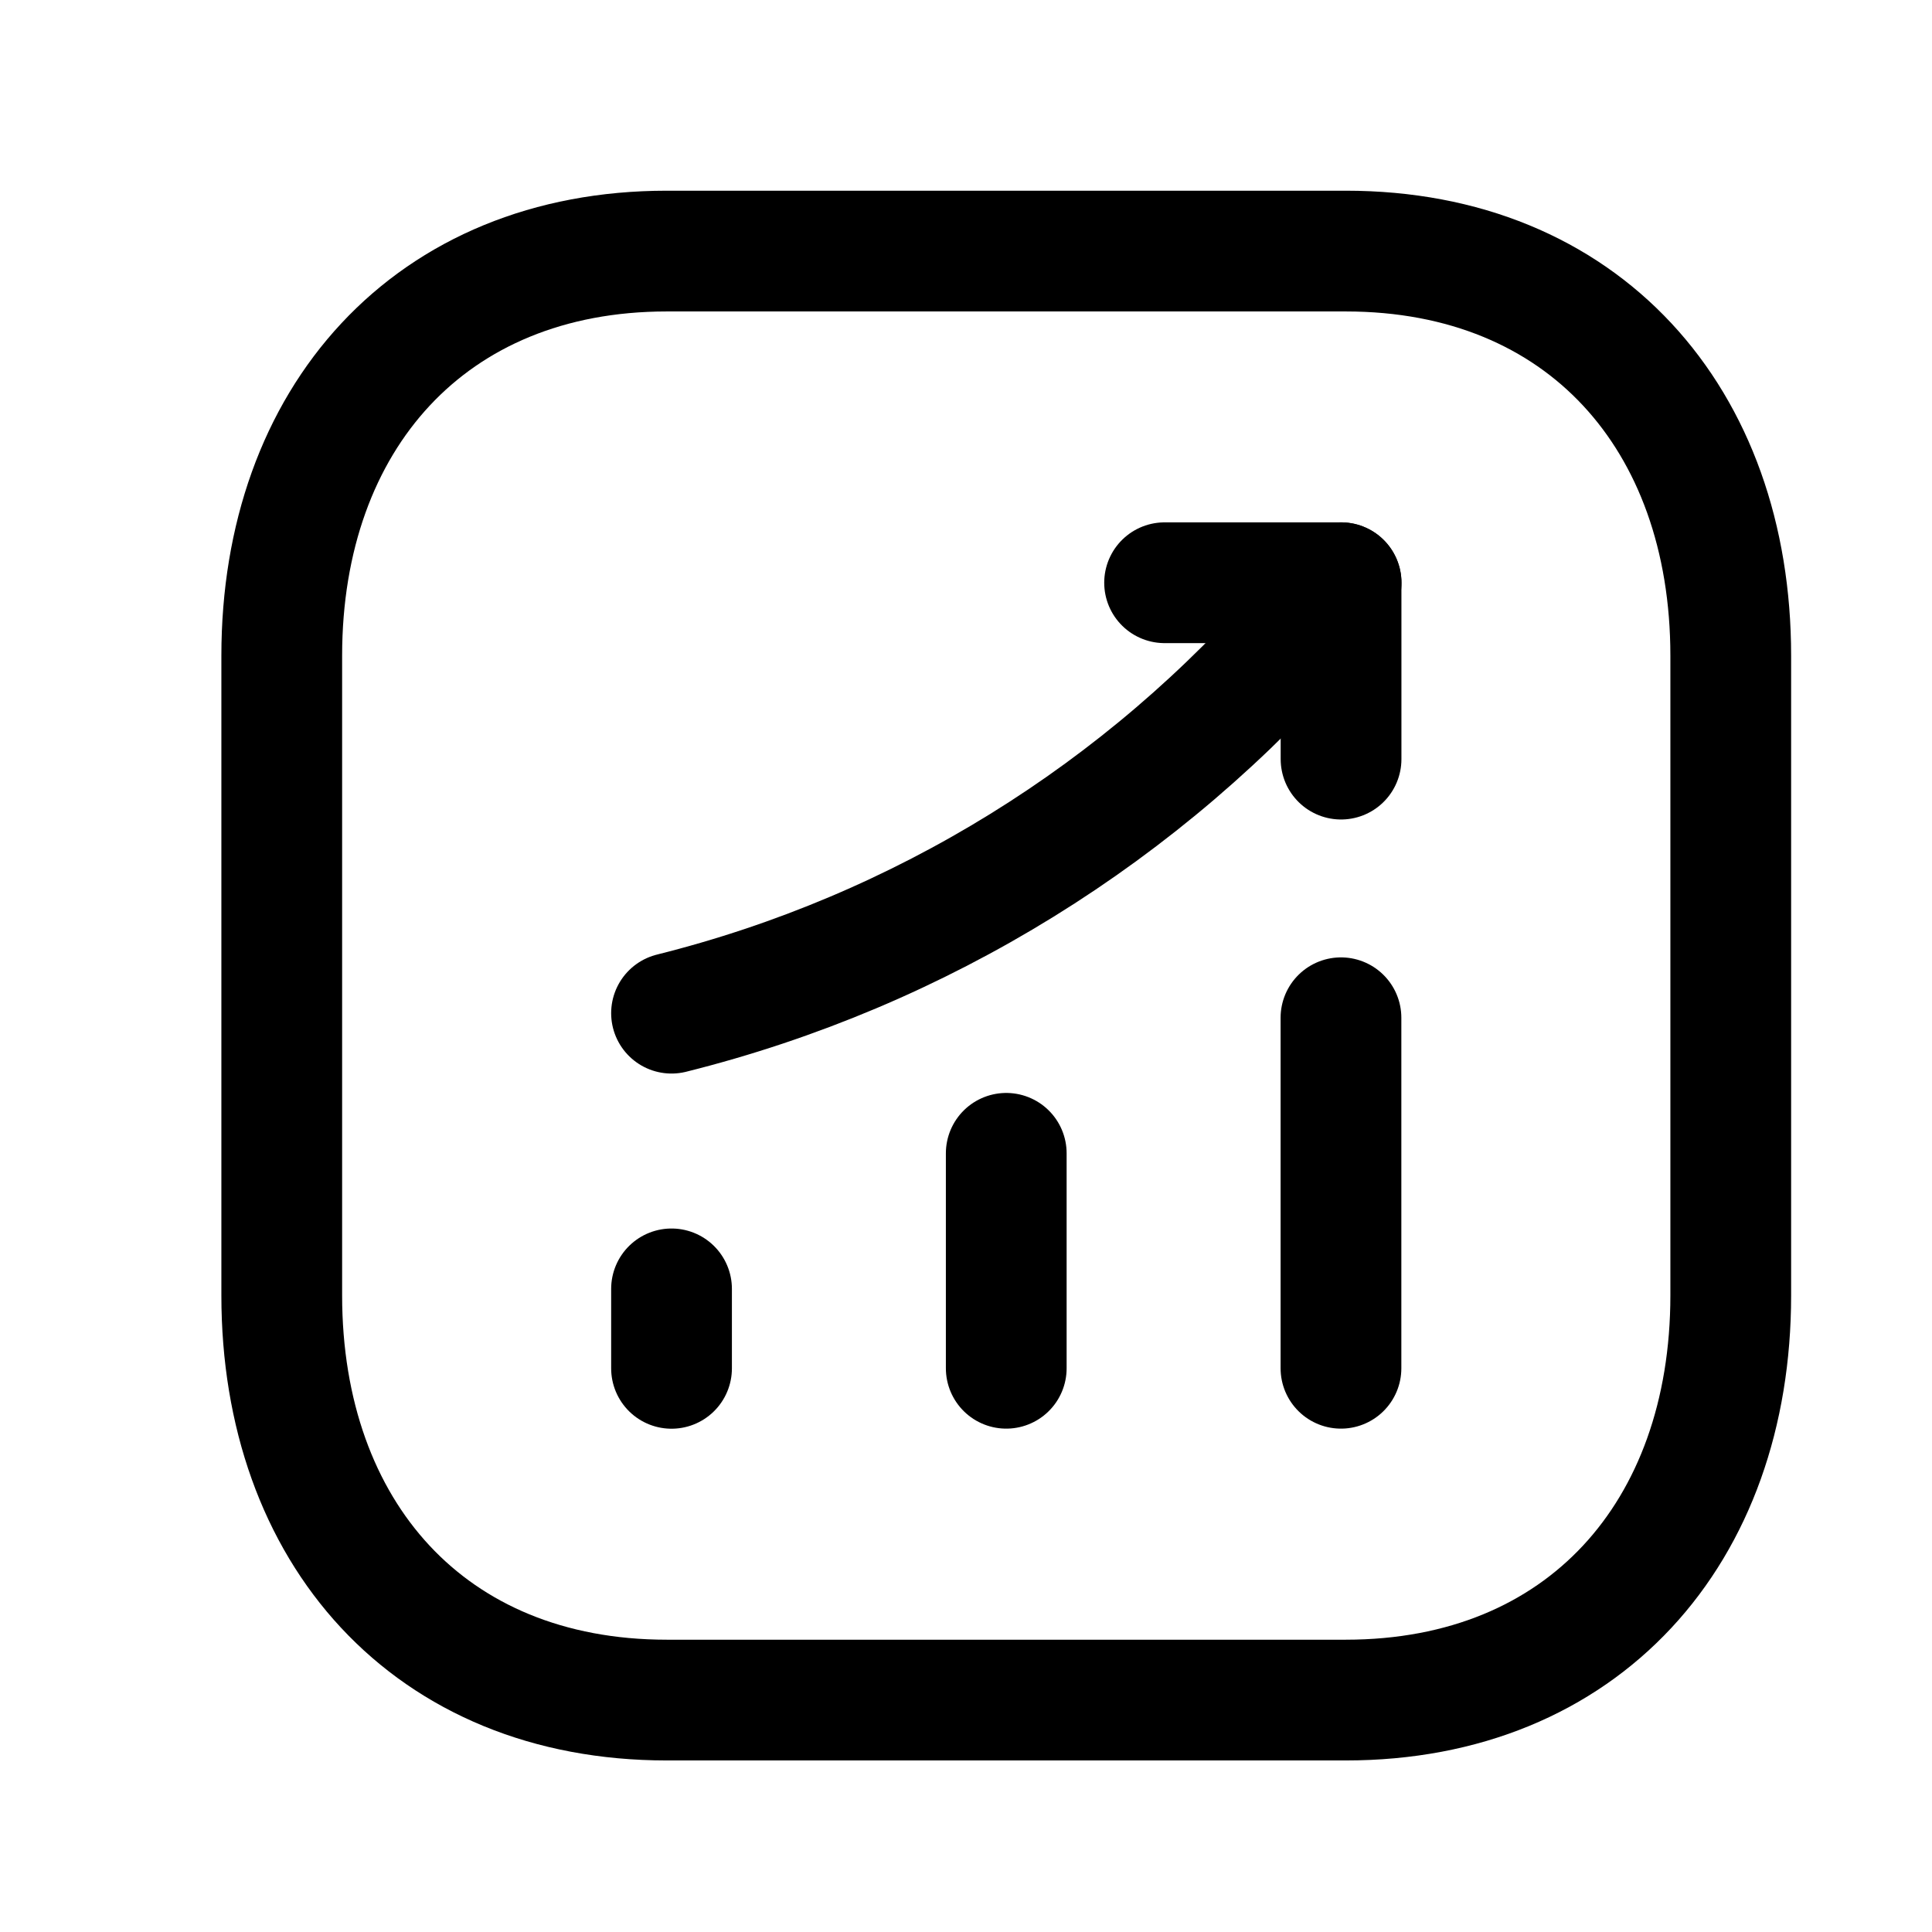
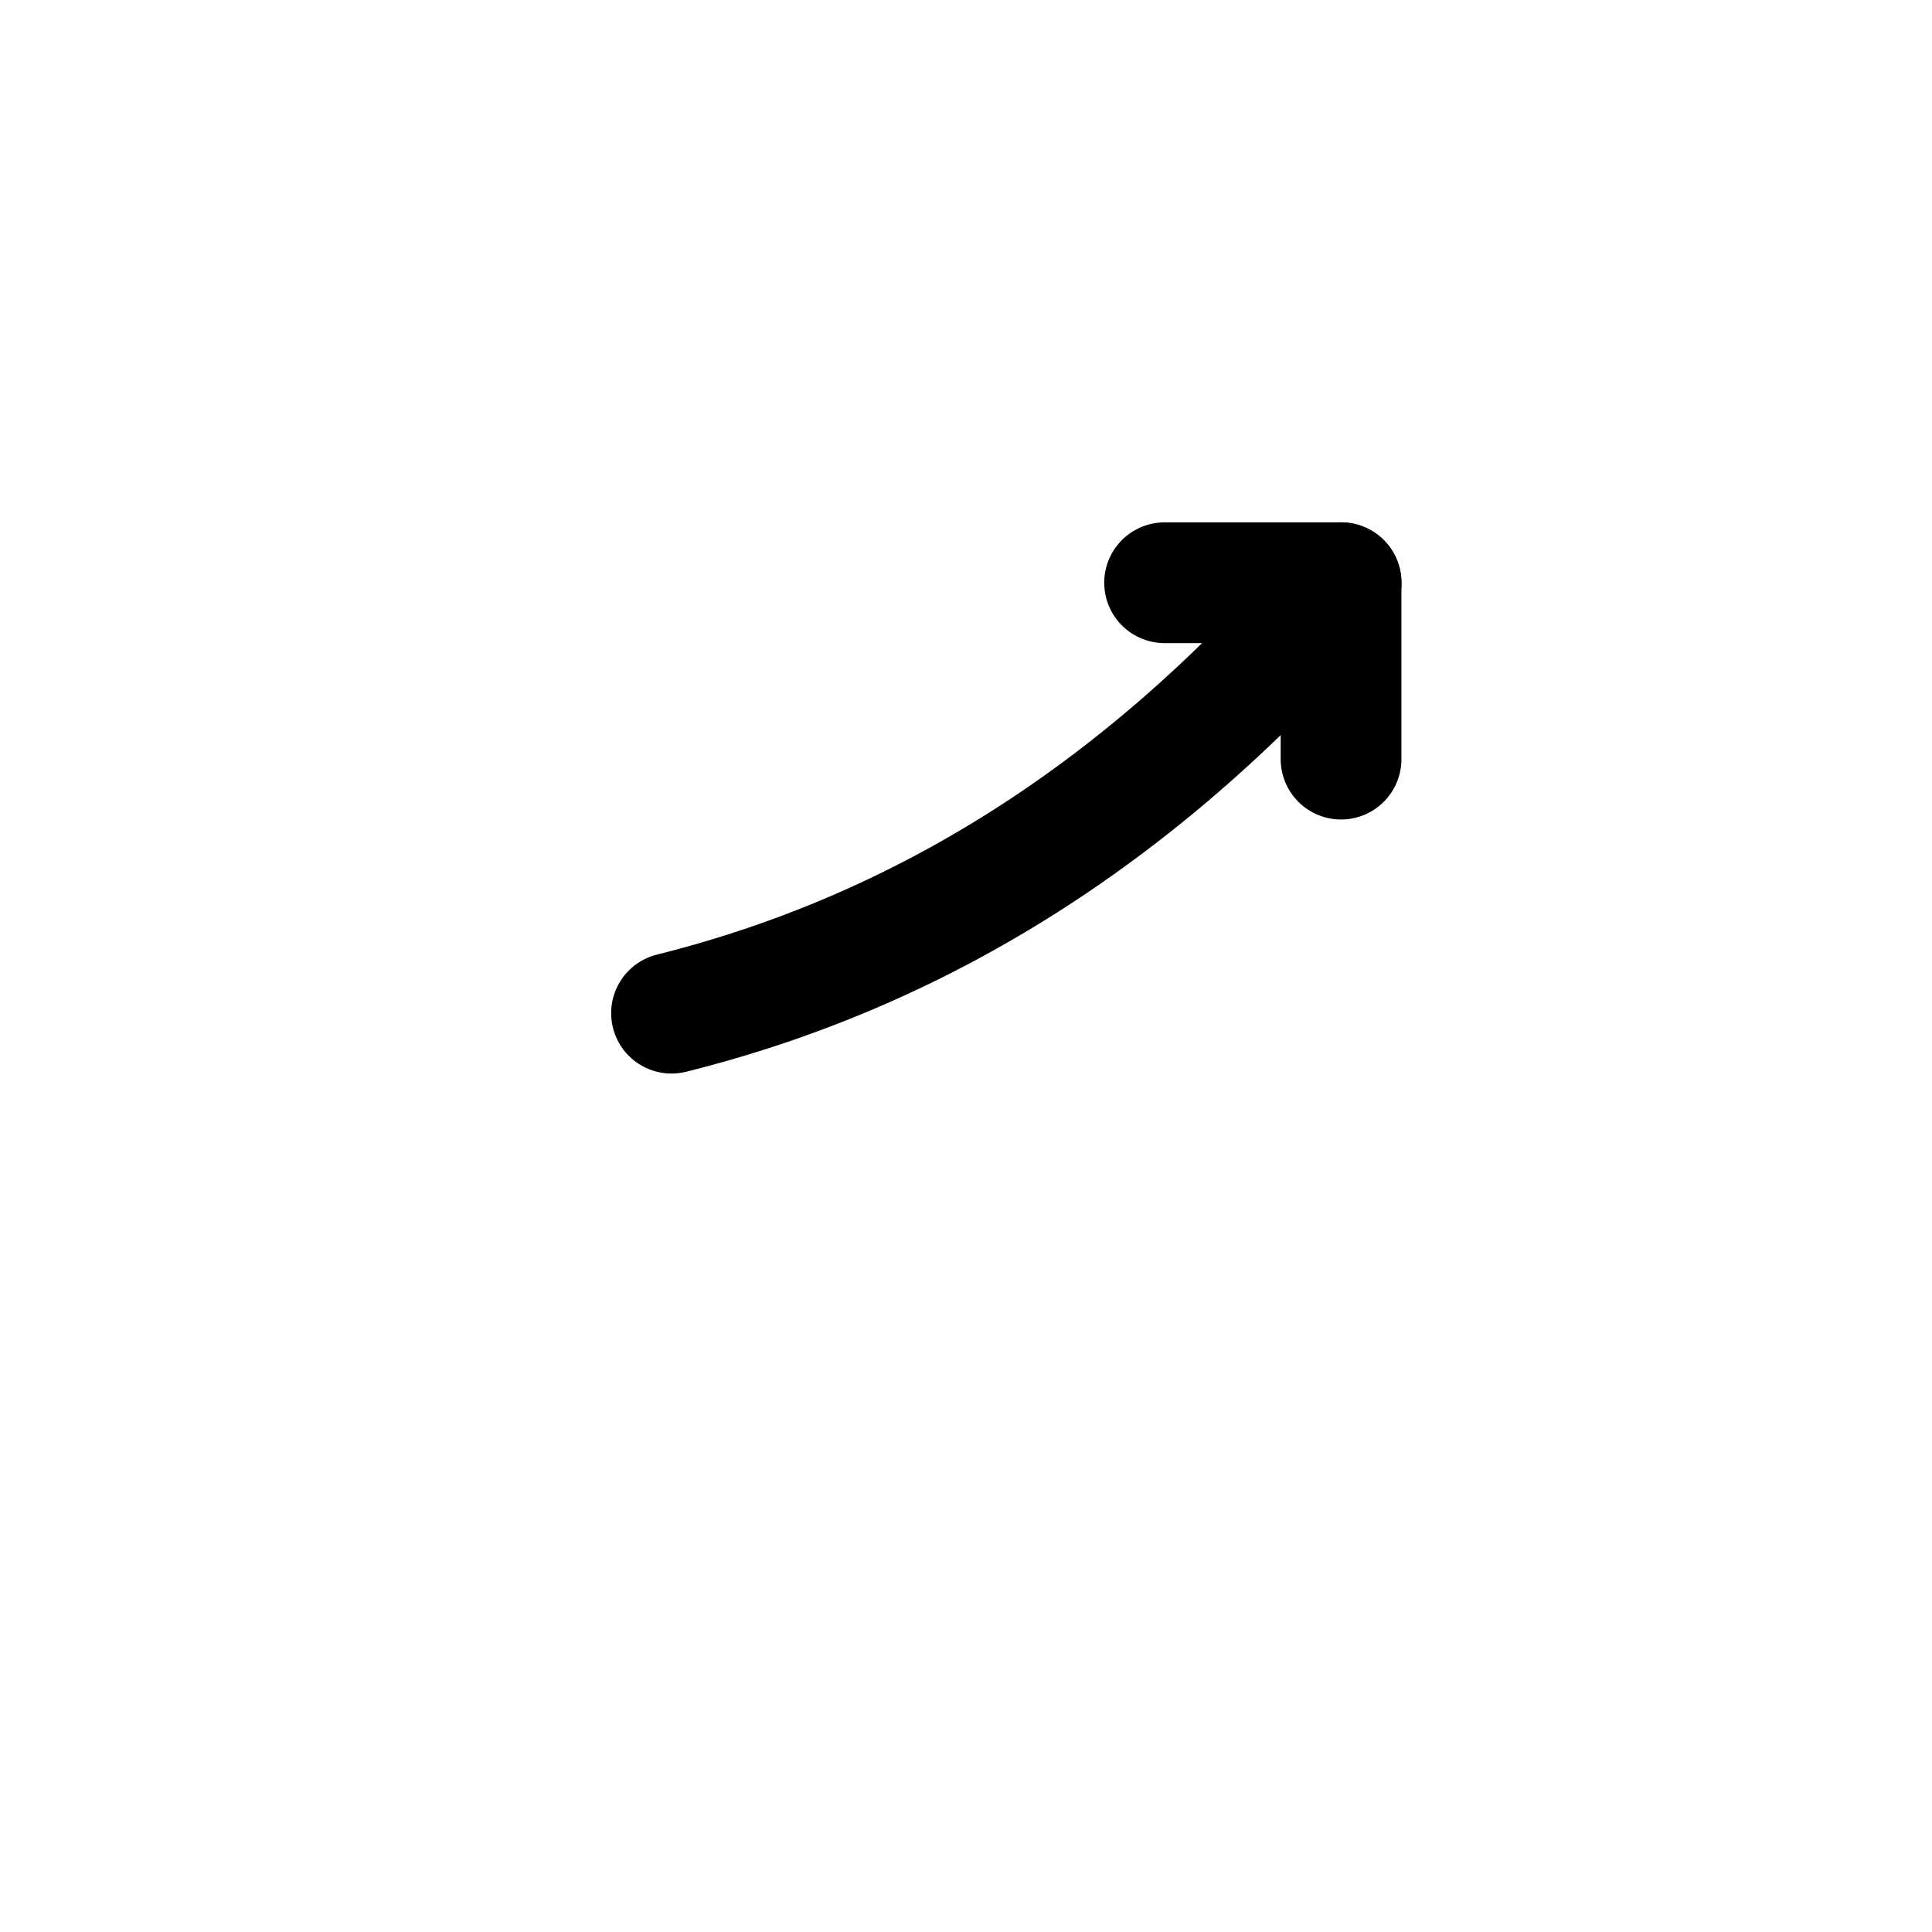
<svg xmlns="http://www.w3.org/2000/svg" width="24" height="24" viewBox="0 0 24 24" fill="none">
-   <path fill-rule="evenodd" clip-rule="evenodd" d="M16.718 3.119H8.283C5.344 3.119 3.5 5.2 3.5 8.145V16.092C3.5 19.038 5.335 21.119 8.283 21.119H16.717C19.666 21.119 21.5 19.038 21.5 16.092V8.145C21.5 5.2 19.666 3.119 16.718 3.119Z" stroke="#000000" stroke-width="1.5" stroke-linecap="round" stroke-linejoin="round" />
-   <path d="M8.342 16.998V16.011" stroke="#000000" stroke-width="1.5" stroke-linecap="round" stroke-linejoin="round" />
-   <path d="M12.5 16.997V14.327" stroke="#000000" stroke-width="1.5" stroke-linecap="round" stroke-linejoin="round" />
-   <path d="M16.658 16.997V12.643" stroke="#000000" stroke-width="1.5" stroke-linecap="round" stroke-linejoin="round" />
-   <path d="M16.66 7.239L16.284 7.678C14.209 10.097 11.434 11.814 8.342 12.586" stroke="#000000" stroke-width="1.5" stroke-linecap="round" stroke-linejoin="round" />
+   <path d="M16.66 7.239C14.209 10.097 11.434 11.814 8.342 12.586" stroke="#000000" stroke-width="1.5" stroke-linecap="round" stroke-linejoin="round" />
  <path d="M14.467 7.239H16.659V9.43" stroke="#000000" stroke-width="1.5" stroke-linecap="round" stroke-linejoin="round" />
</svg>